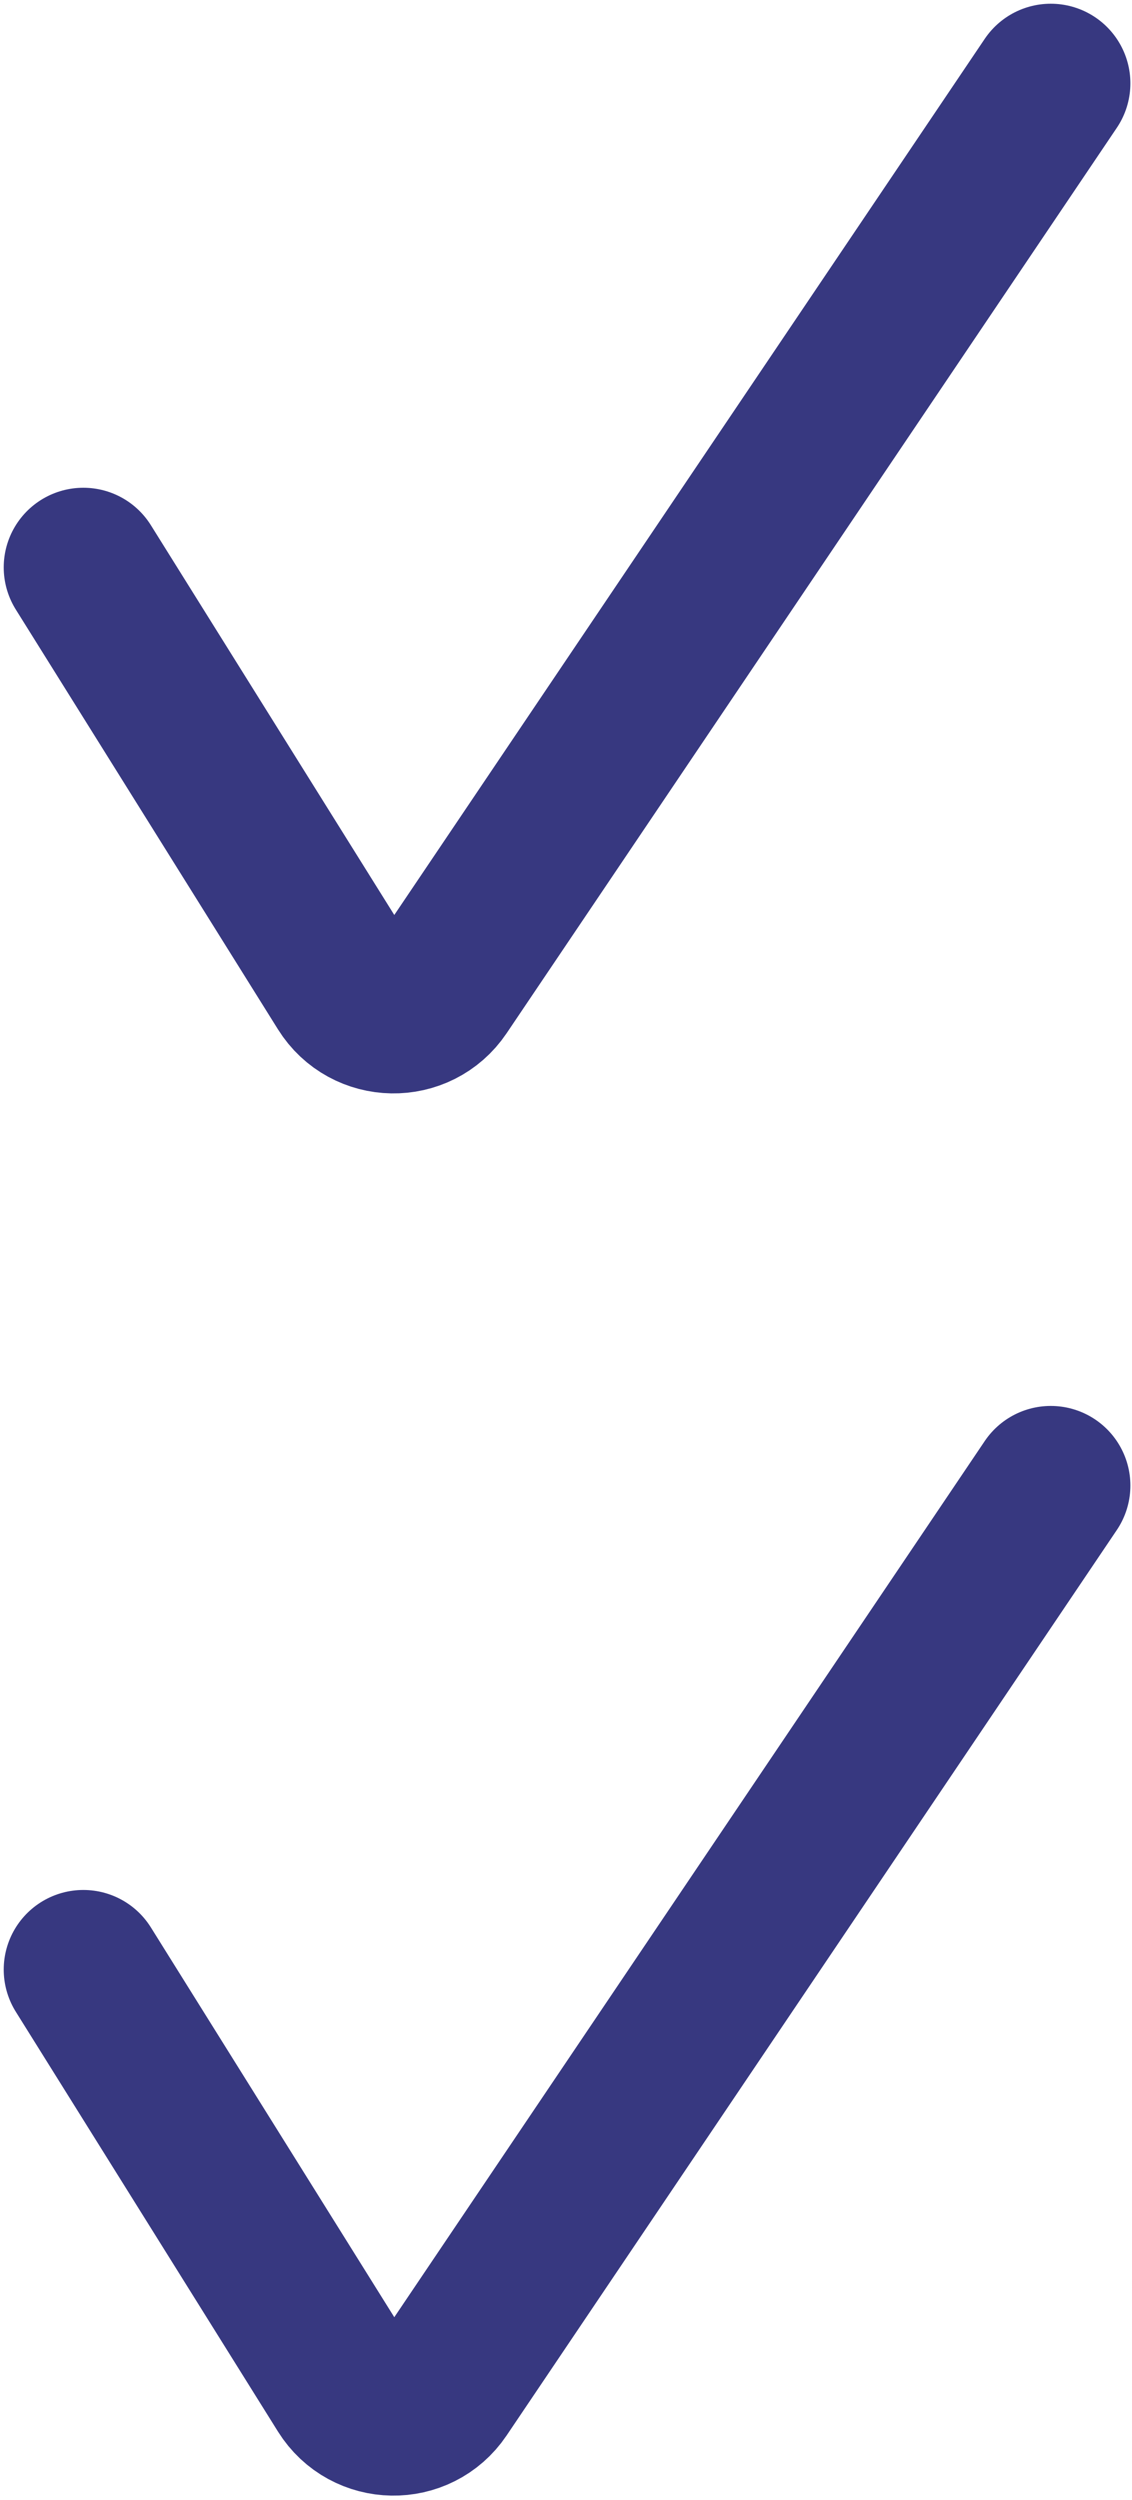
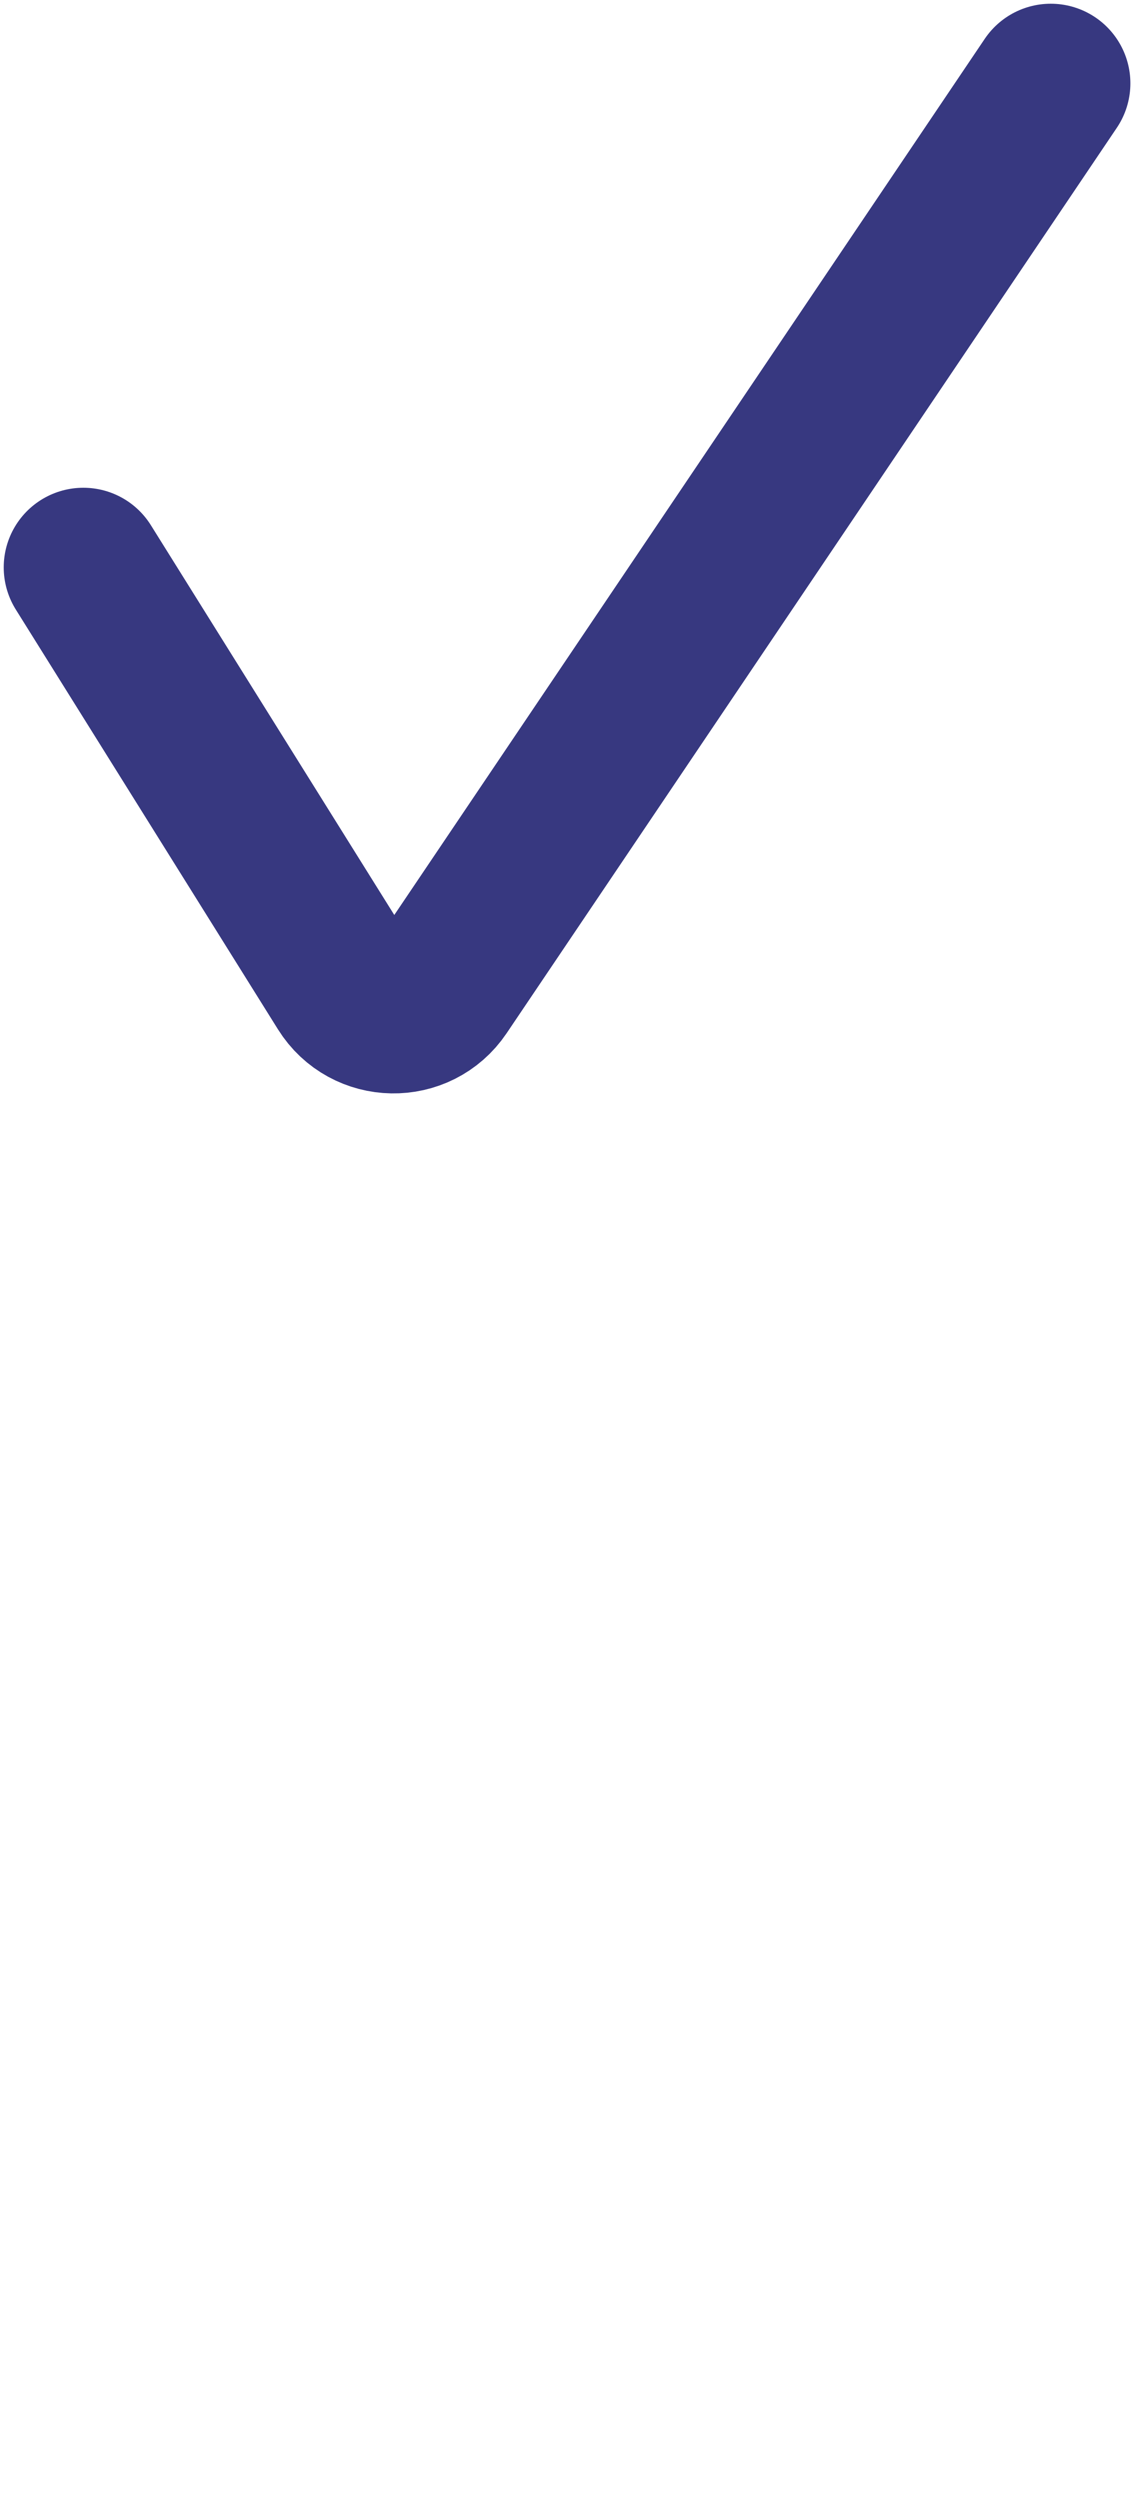
<svg xmlns="http://www.w3.org/2000/svg" width="163" height="360" viewBox="0 0 163 360" fill="none">
  <path d="M12 81.694L49.744 142.133C52.876 147.149 60.135 147.275 63.44 142.371L151.303 12" stroke="#373880" stroke-width="22.93" stroke-linecap="round" />
-   <path d="M12 283.596L49.744 344.035C52.876 349.051 60.135 349.177 63.44 344.273L151.303 213.902" stroke="#373880" stroke-width="22.93" stroke-linecap="round" />
</svg>